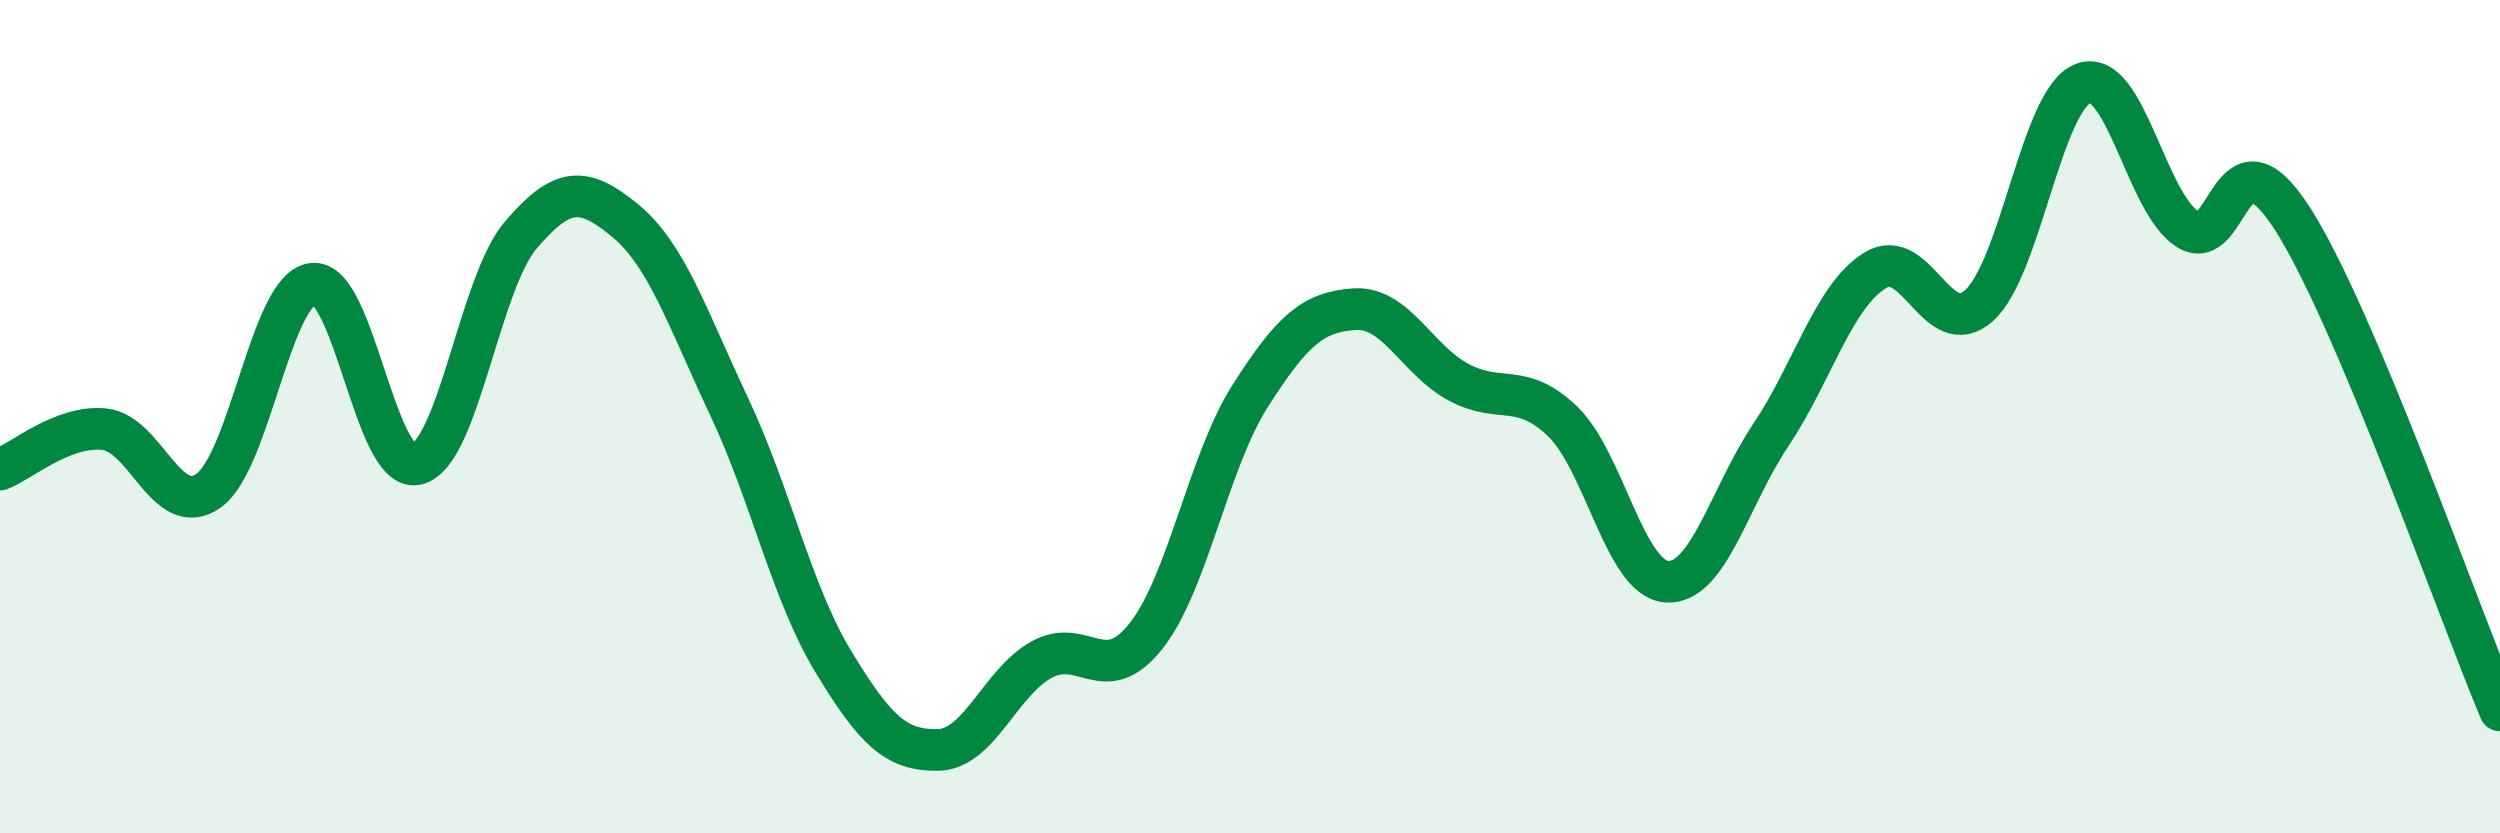
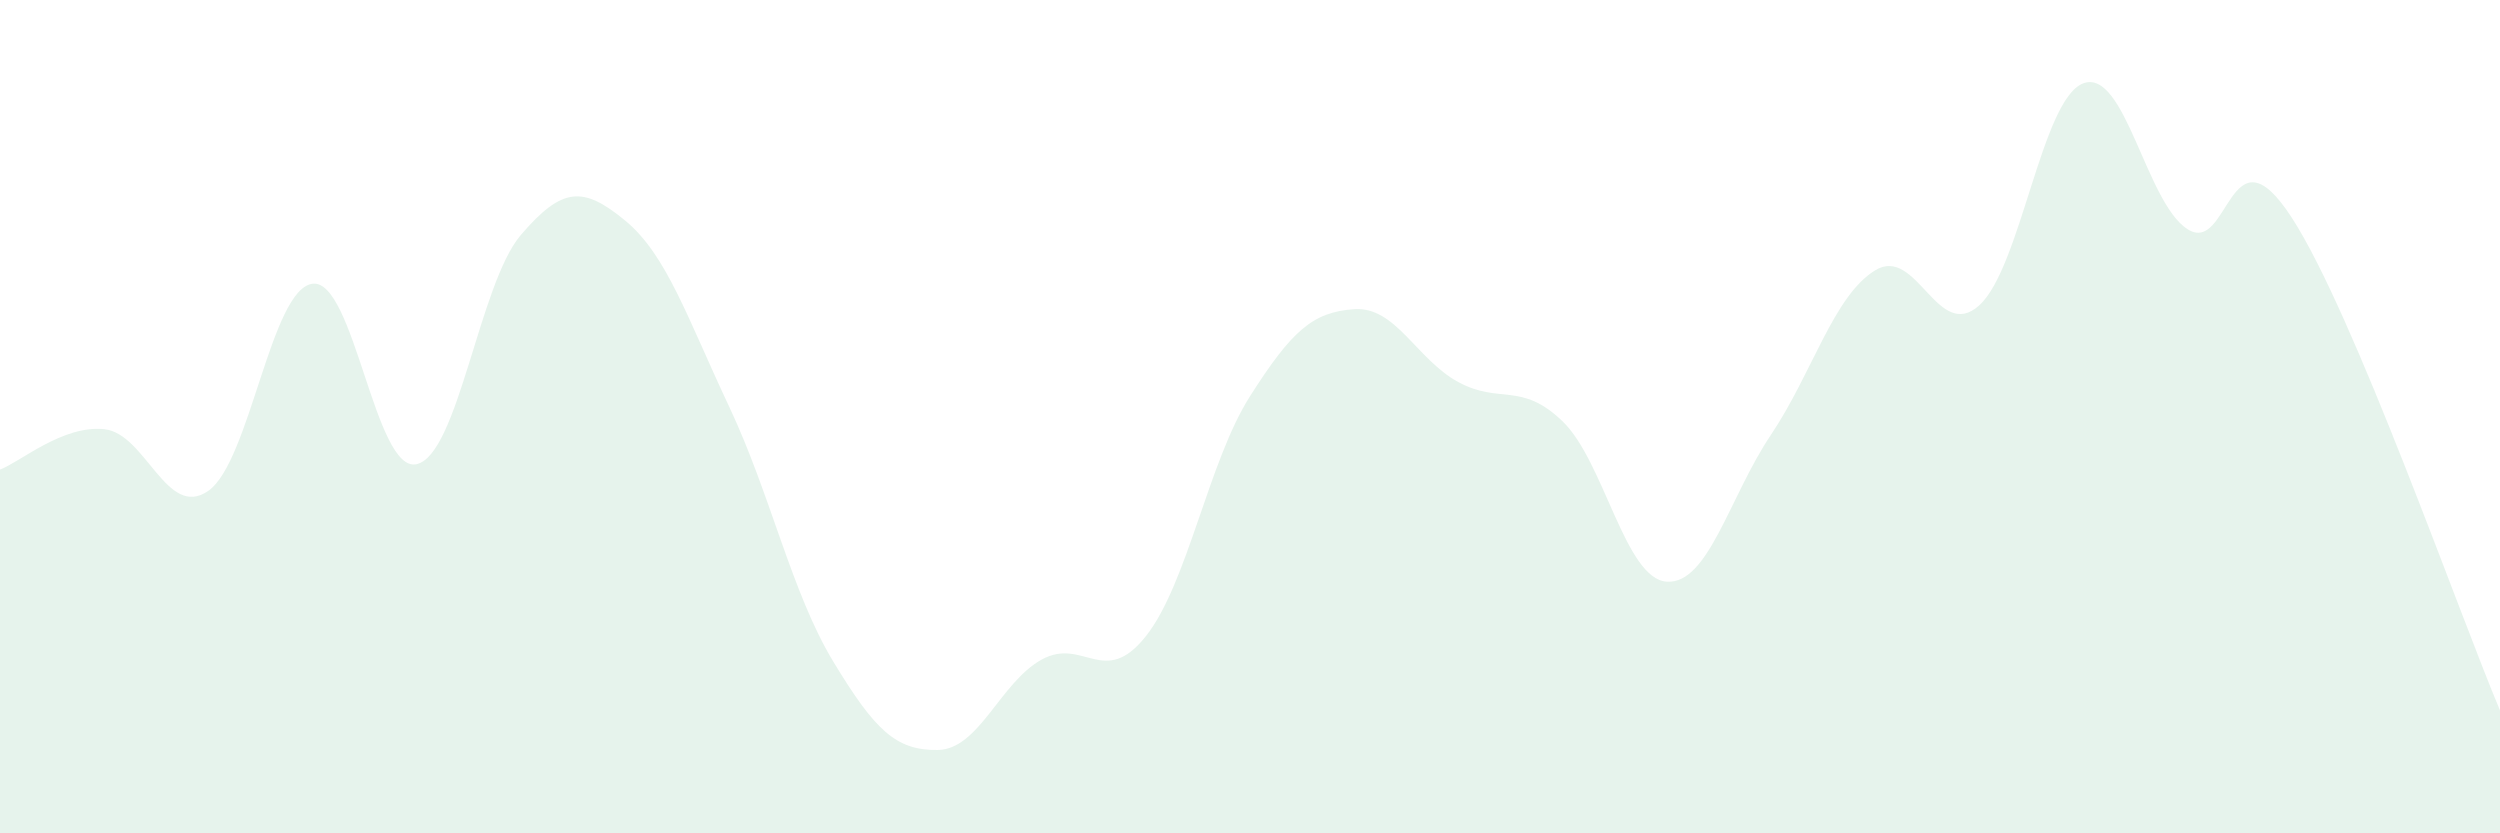
<svg xmlns="http://www.w3.org/2000/svg" width="60" height="20" viewBox="0 0 60 20">
  <path d="M 0,11.27 C 0.5,11.08 1.5,10.2 2.5,10.3 C 3.5,10.4 4,12.48 5,11.78 C 6,11.08 6.5,6.94 7.5,6.81 C 8.5,6.68 9,11.37 10,11.14 C 11,10.91 11.5,6.81 12.5,5.64 C 13.5,4.47 14,4.47 15,5.29 C 16,6.11 16.5,7.64 17.5,9.76 C 18.5,11.88 19,14.23 20,15.88 C 21,17.53 21.5,18.01 22.5,18 C 23.5,17.99 24,16.38 25,15.83 C 26,15.28 26.5,16.53 27.5,15.27 C 28.5,14.01 29,11.08 30,9.51 C 31,7.94 31.5,7.49 32.5,7.42 C 33.5,7.35 34,8.63 35,9.17 C 36,9.71 36.5,9.15 37.5,10.11 C 38.5,11.07 39,13.89 40,13.96 C 41,14.03 41.5,11.93 42.5,10.44 C 43.5,8.95 44,7.11 45,6.49 C 46,5.87 46.5,8.23 47.5,7.33 C 48.5,6.43 49,2.37 50,2 C 51,1.63 51.5,4.86 52.5,5.5 C 53.5,6.14 53.5,2.91 55,5.22 C 56.5,7.53 59,14.68 60,17.05L60 20L0 20Z" fill="#008740" opacity="0.1" stroke-linecap="round" stroke-linejoin="round" />
-   <path d="M 0,11.27 C 0.5,11.08 1.5,10.2 2.5,10.3 C 3.5,10.4 4,12.48 5,11.78 C 6,11.08 6.5,6.94 7.5,6.81 C 8.5,6.68 9,11.37 10,11.14 C 11,10.91 11.5,6.81 12.5,5.64 C 13.5,4.47 14,4.47 15,5.29 C 16,6.11 16.5,7.64 17.5,9.76 C 18.5,11.88 19,14.23 20,15.88 C 21,17.53 21.5,18.01 22.5,18 C 23.5,17.99 24,16.38 25,15.83 C 26,15.28 26.5,16.53 27.5,15.27 C 28.5,14.01 29,11.08 30,9.51 C 31,7.94 31.5,7.49 32.5,7.42 C 33.5,7.35 34,8.63 35,9.17 C 36,9.71 36.5,9.15 37.5,10.11 C 38.5,11.07 39,13.89 40,13.96 C 41,14.03 41.5,11.93 42.5,10.44 C 43.5,8.95 44,7.11 45,6.49 C 46,5.87 46.5,8.23 47.5,7.33 C 48.5,6.43 49,2.37 50,2 C 51,1.63 51.5,4.86 52.5,5.5 C 53.5,6.14 53.5,2.91 55,5.22 C 56.5,7.53 59,14.68 60,17.05" stroke="#008740" stroke-width="1" fill="none" stroke-linecap="round" stroke-linejoin="round" />
</svg>